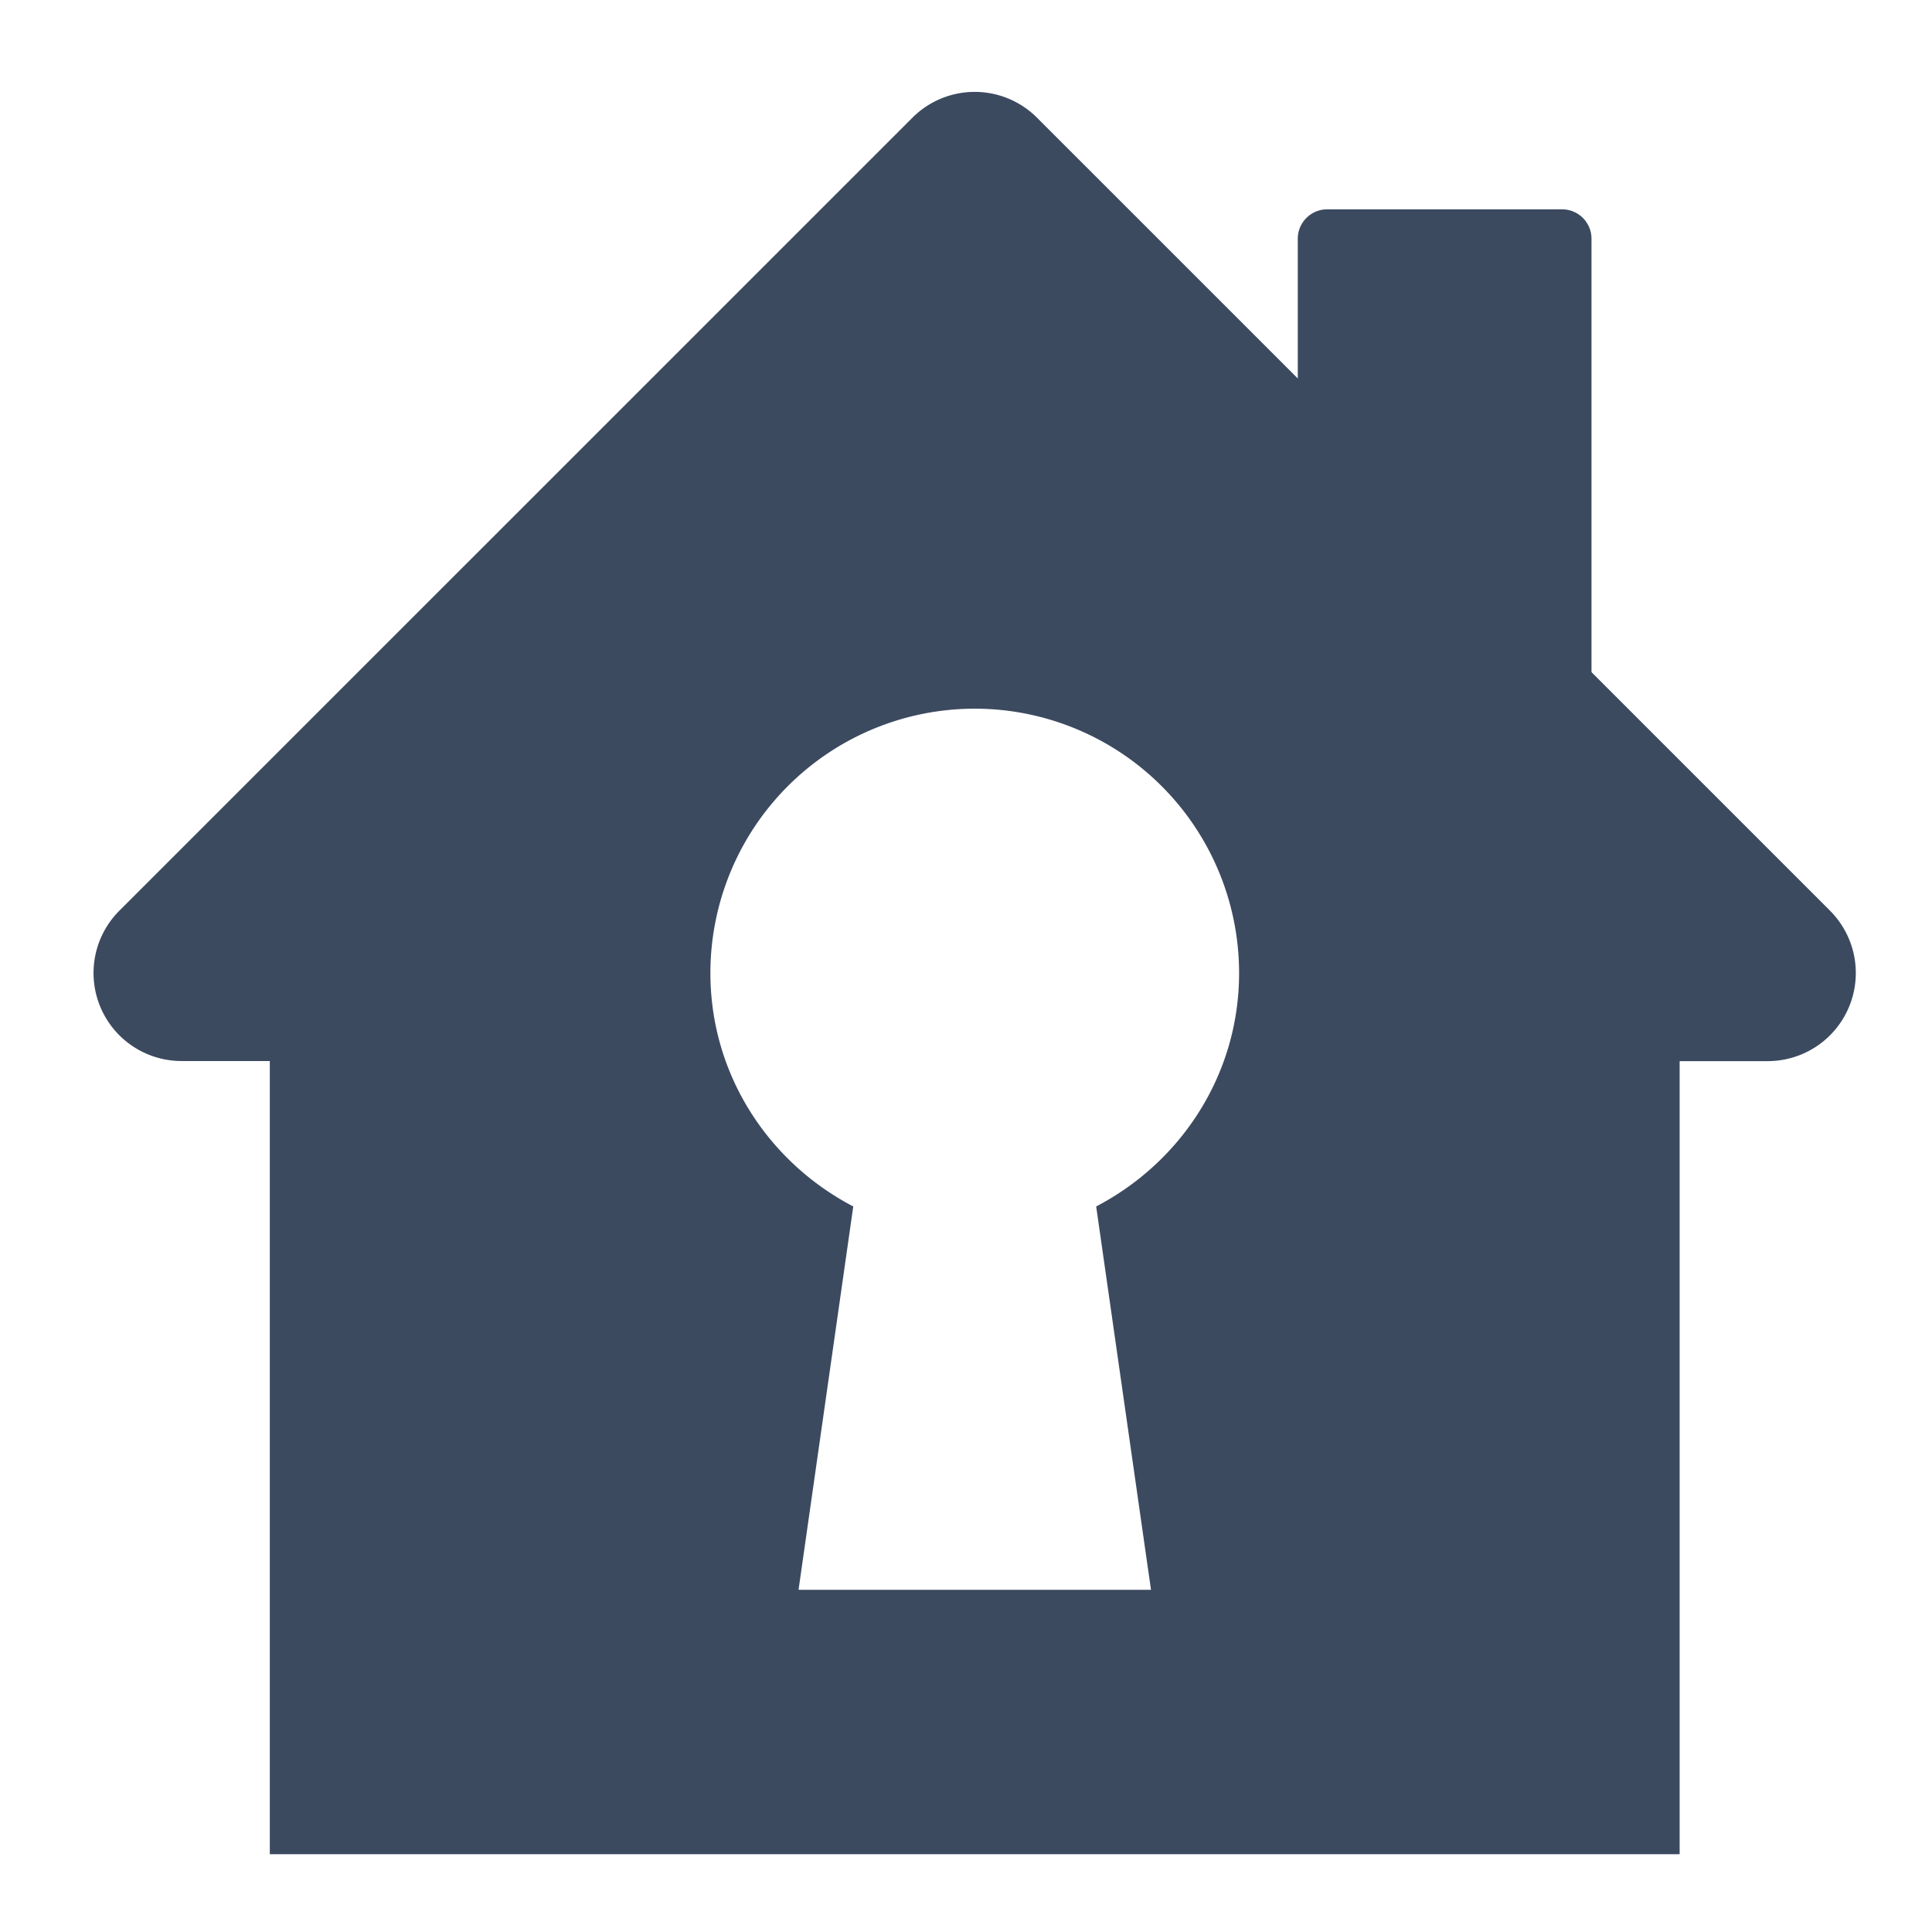
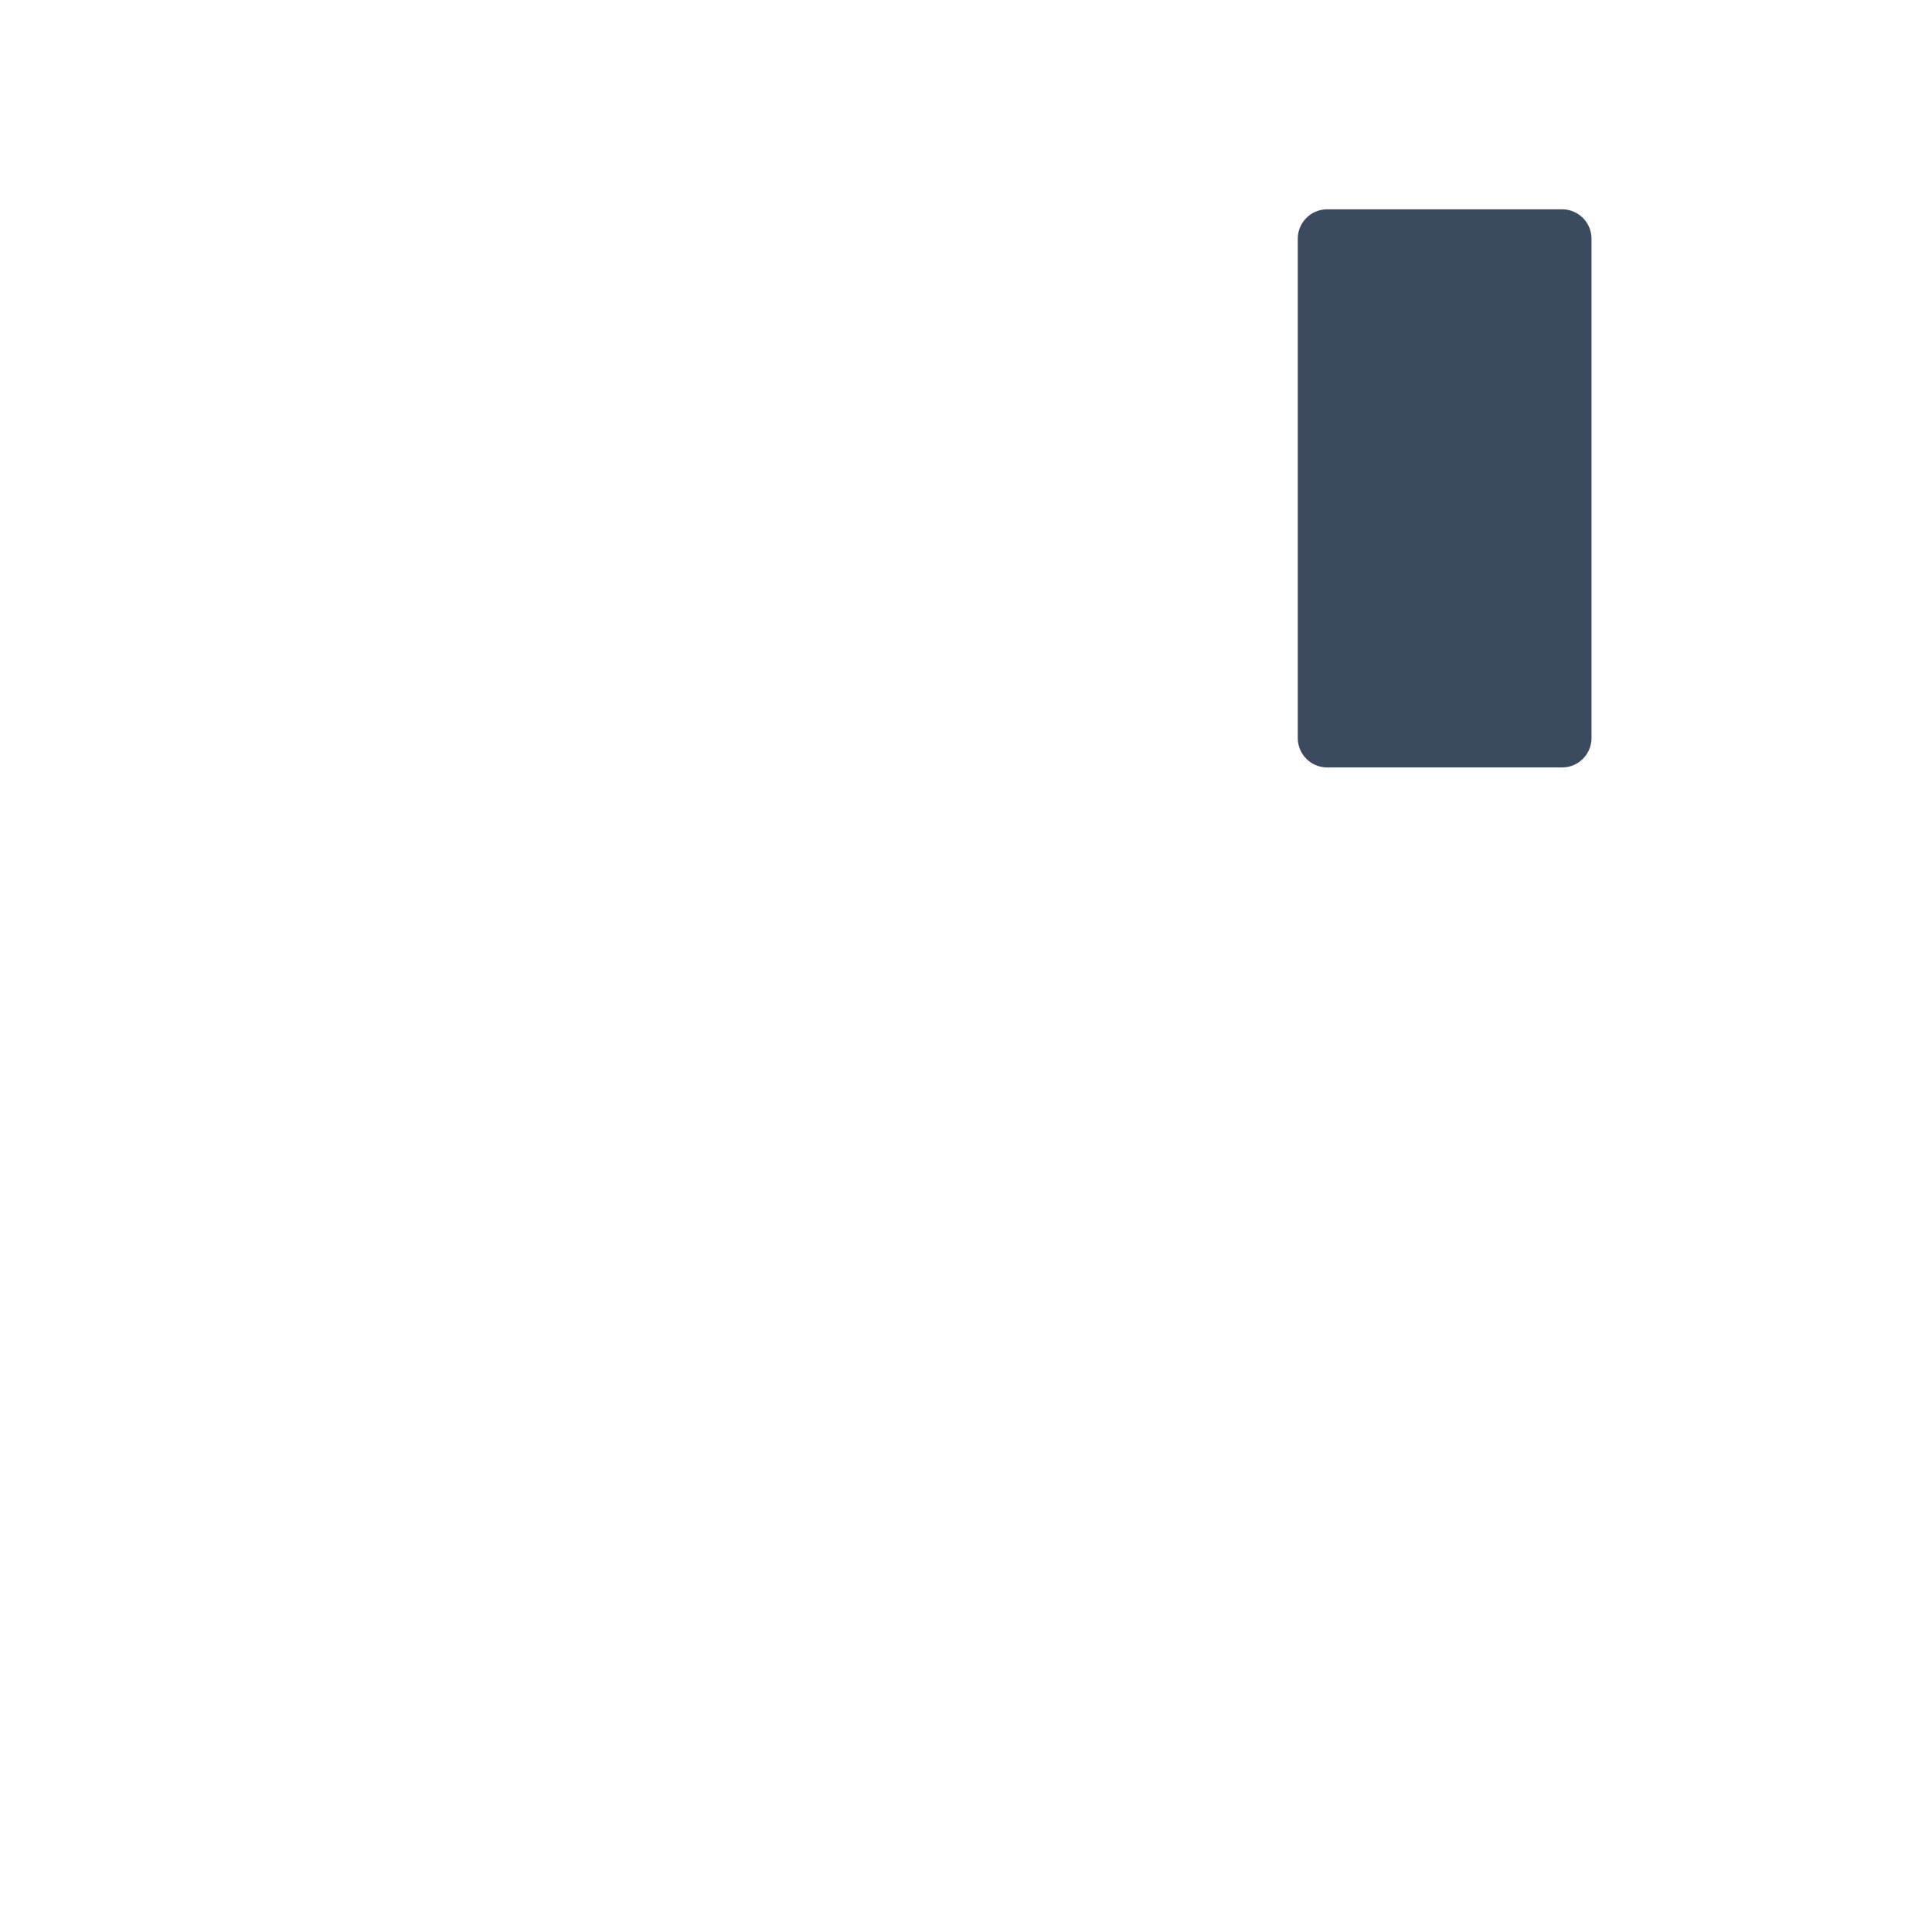
<svg xmlns="http://www.w3.org/2000/svg" width="37" height="37" fill="none">
-   <path fill-rule="evenodd" clip-rule="evenodd" d="m20.993 23.105 1.05 7.342h-6.75l1.048-7.342c-1.618-.844-2.736-2.52-2.736-4.47a5.064 5.064 0 0 1 5.062-5.063 5.064 5.064 0 0 1 5.063 5.062c0 1.952-1.118 3.627-2.737 4.471Zm14.055-5.664L19.86 2.254a1.687 1.687 0 0 0-2.386 0L2.287 17.44a1.686 1.686 0 0 0 1.193 2.88h1.687V35.51h27V20.322h1.688a1.688 1.688 0 0 0 1.193-2.88Z" fill="#3C4A60" />
  <path d="M24.854 4.572c0-.31.252-.563.563-.563h4.5c.31 0 .562.252.562.563v9.562c0 .311-.251.563-.562.563h-4.5a.563.563 0 0 1-.563-.563V4.572Z" fill="#3C4A60" />
</svg>